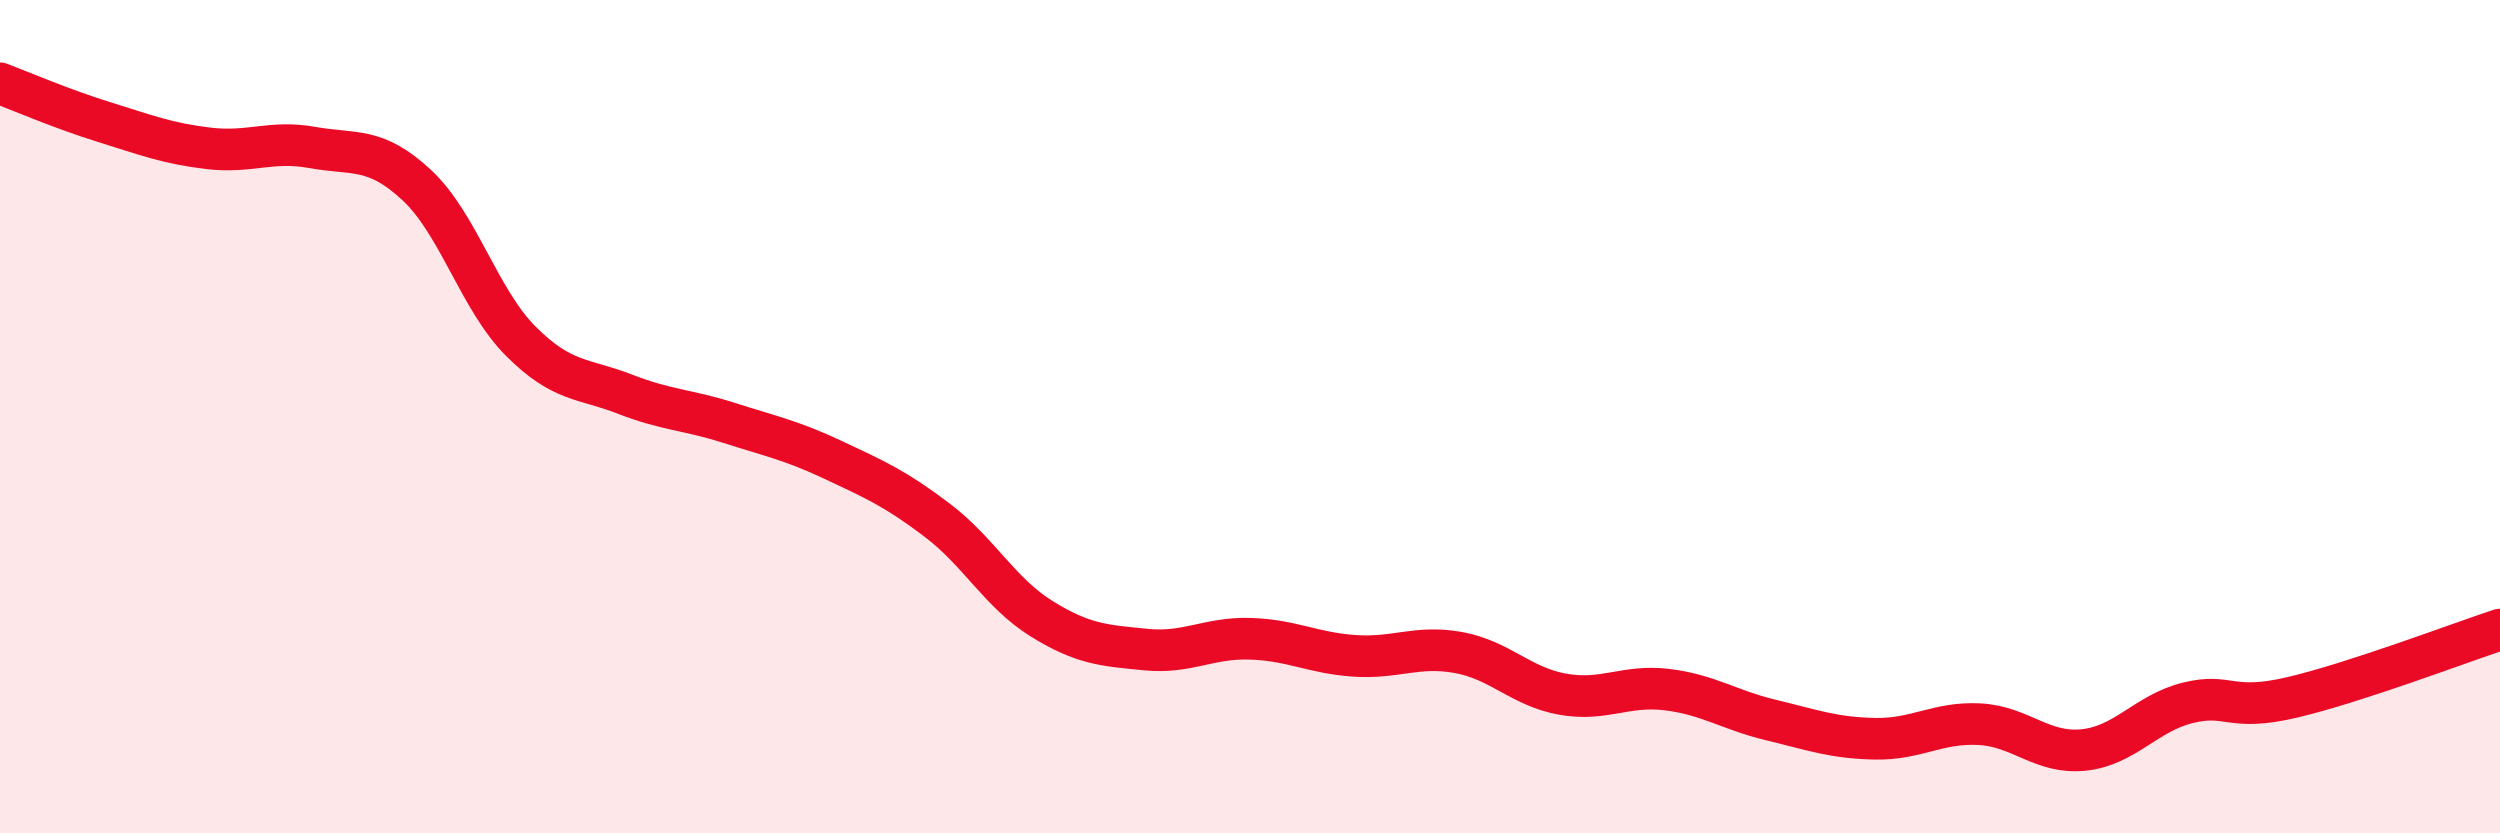
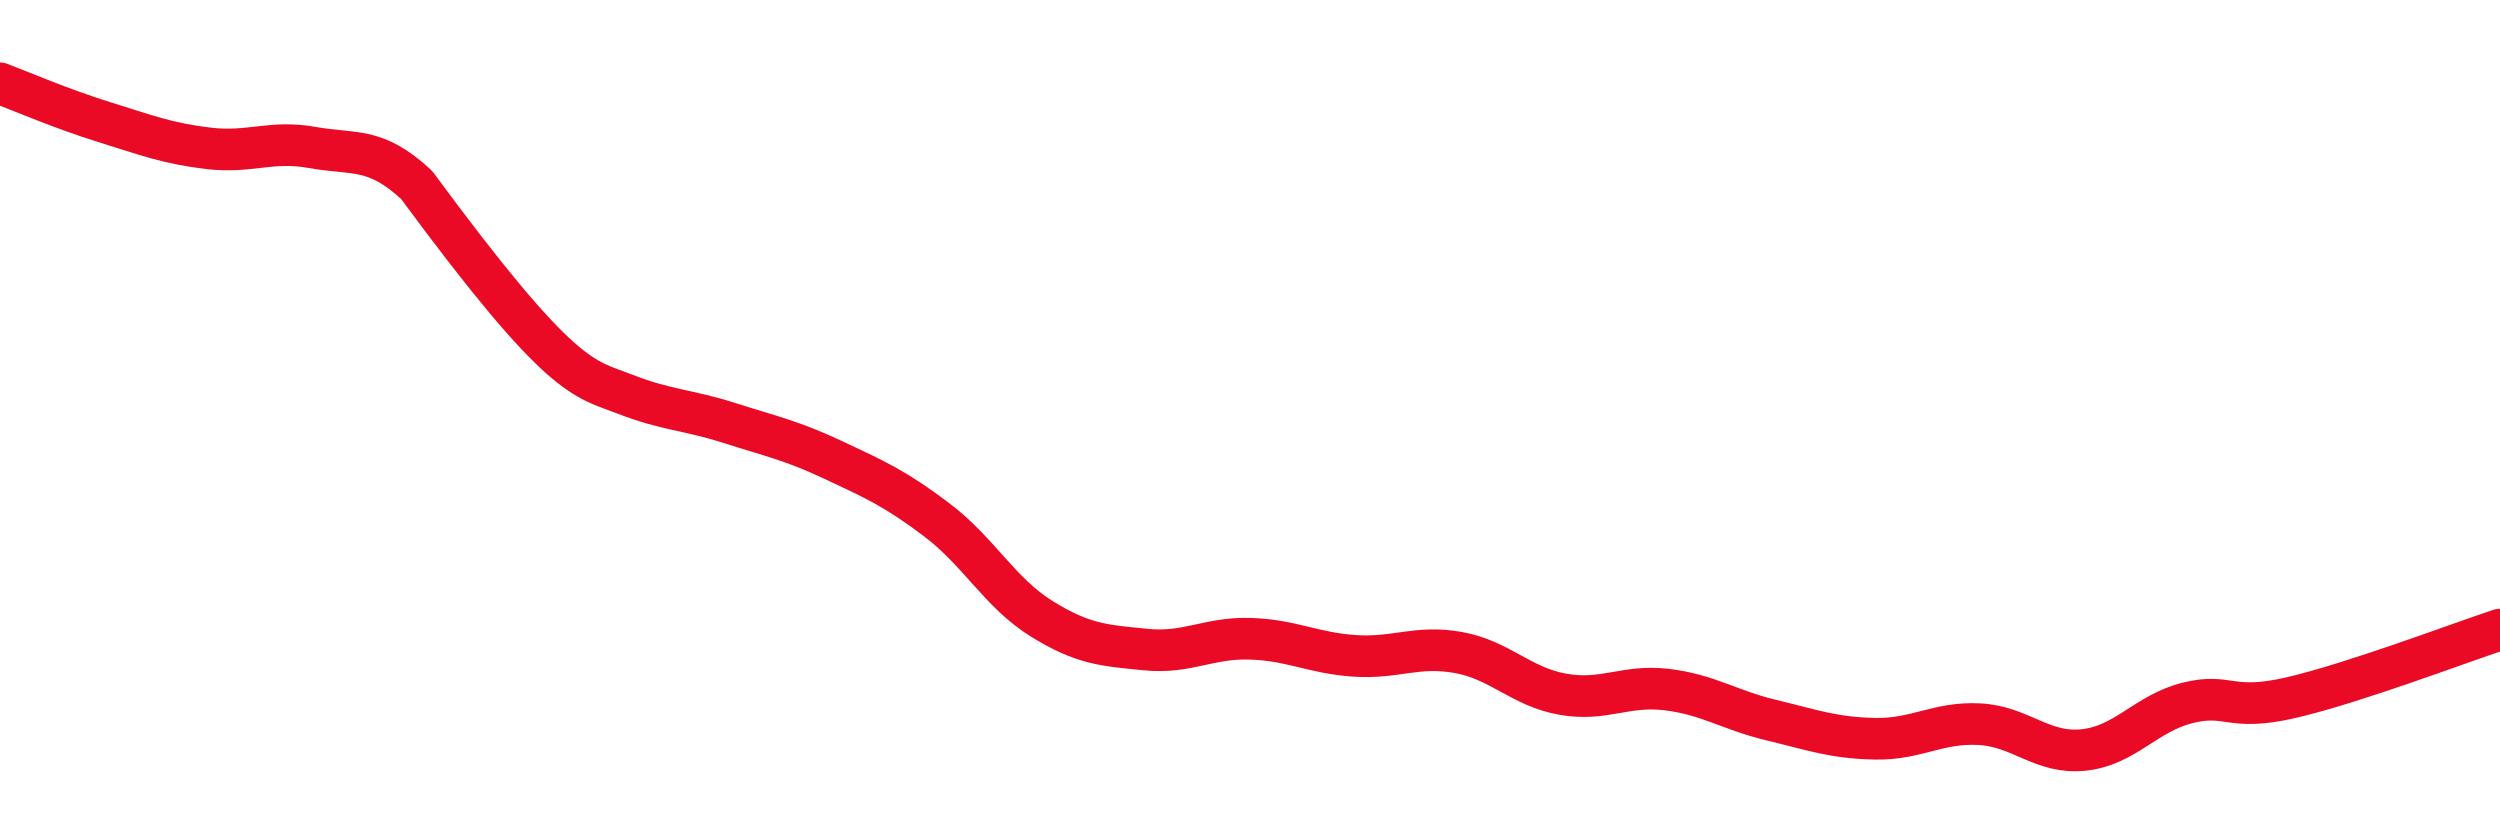
<svg xmlns="http://www.w3.org/2000/svg" width="60" height="20" viewBox="0 0 60 20">
-   <path d="M 0,2 C 0.5,2.19 1.5,2.62 2.5,2.93 C 3.5,3.24 4,3.44 5,3.56 C 6,3.68 6.5,3.36 7.5,3.54 C 8.5,3.72 9,3.51 10,4.44 C 11,5.37 11.5,7.19 12.5,8.19 C 13.5,9.19 14,9.07 15,9.46 C 16,9.85 16.5,9.83 17.5,10.15 C 18.5,10.47 19,10.57 20,11.04 C 21,11.51 21.5,11.73 22.5,12.49 C 23.5,13.25 24,14.23 25,14.85 C 26,15.47 26.5,15.49 27.5,15.59 C 28.5,15.69 29,15.3 30,15.33 C 31,15.36 31.5,15.67 32.5,15.74 C 33.5,15.81 34,15.48 35,15.66 C 36,15.84 36.5,16.48 37.5,16.66 C 38.5,16.84 39,16.43 40,16.55 C 41,16.67 41.5,17.04 42.5,17.28 C 43.5,17.52 44,17.71 45,17.73 C 46,17.75 46.5,17.33 47.5,17.38 C 48.5,17.43 49,18.1 50,18 C 51,17.9 51.5,17.12 52.5,16.87 C 53.5,16.62 53.5,17.09 55,16.74 C 56.5,16.39 59,15.44 60,15.11L60 20L0 20Z" fill="#EB0A25" opacity="0.1" stroke-linecap="round" stroke-linejoin="round" />
-   <path d="M 0,2 C 0.5,2.19 1.5,2.62 2.5,2.93 C 3.5,3.24 4,3.44 5,3.56 C 6,3.68 6.5,3.36 7.5,3.54 C 8.5,3.72 9,3.51 10,4.44 C 11,5.37 11.5,7.19 12.5,8.19 C 13.5,9.19 14,9.07 15,9.46 C 16,9.85 16.5,9.83 17.5,10.15 C 18.5,10.47 19,10.57 20,11.04 C 21,11.51 21.5,11.73 22.5,12.49 C 23.5,13.25 24,14.23 25,14.85 C 26,15.47 26.5,15.49 27.5,15.59 C 28.5,15.69 29,15.3 30,15.33 C 31,15.36 31.5,15.67 32.5,15.74 C 33.5,15.81 34,15.48 35,15.66 C 36,15.84 36.5,16.48 37.5,16.66 C 38.5,16.84 39,16.43 40,16.55 C 41,16.67 41.5,17.04 42.5,17.28 C 43.5,17.52 44,17.71 45,17.73 C 46,17.75 46.5,17.33 47.5,17.38 C 48.5,17.43 49,18.1 50,18 C 51,17.9 51.5,17.12 52.5,16.87 C 53.5,16.62 53.5,17.09 55,16.74 C 56.5,16.39 59,15.44 60,15.11" stroke="#EB0A25" stroke-width="1" fill="none" stroke-linecap="round" stroke-linejoin="round" />
+   <path d="M 0,2 C 0.5,2.19 1.5,2.62 2.5,2.93 C 3.5,3.24 4,3.44 5,3.56 C 6,3.68 6.5,3.36 7.5,3.54 C 8.5,3.72 9,3.51 10,4.44 C 13.5,9.19 14,9.07 15,9.46 C 16,9.85 16.5,9.83 17.5,10.15 C 18.5,10.47 19,10.57 20,11.04 C 21,11.51 21.5,11.73 22.5,12.49 C 23.5,13.25 24,14.23 25,14.85 C 26,15.47 26.5,15.49 27.5,15.59 C 28.5,15.69 29,15.3 30,15.33 C 31,15.36 31.5,15.67 32.5,15.74 C 33.5,15.81 34,15.48 35,15.66 C 36,15.84 36.5,16.48 37.5,16.66 C 38.5,16.84 39,16.43 40,16.55 C 41,16.67 41.5,17.04 42.5,17.28 C 43.5,17.52 44,17.71 45,17.73 C 46,17.75 46.5,17.33 47.5,17.38 C 48.5,17.43 49,18.1 50,18 C 51,17.9 51.5,17.12 52.5,16.87 C 53.5,16.62 53.5,17.09 55,16.74 C 56.5,16.39 59,15.44 60,15.11" stroke="#EB0A25" stroke-width="1" fill="none" stroke-linecap="round" stroke-linejoin="round" />
</svg>